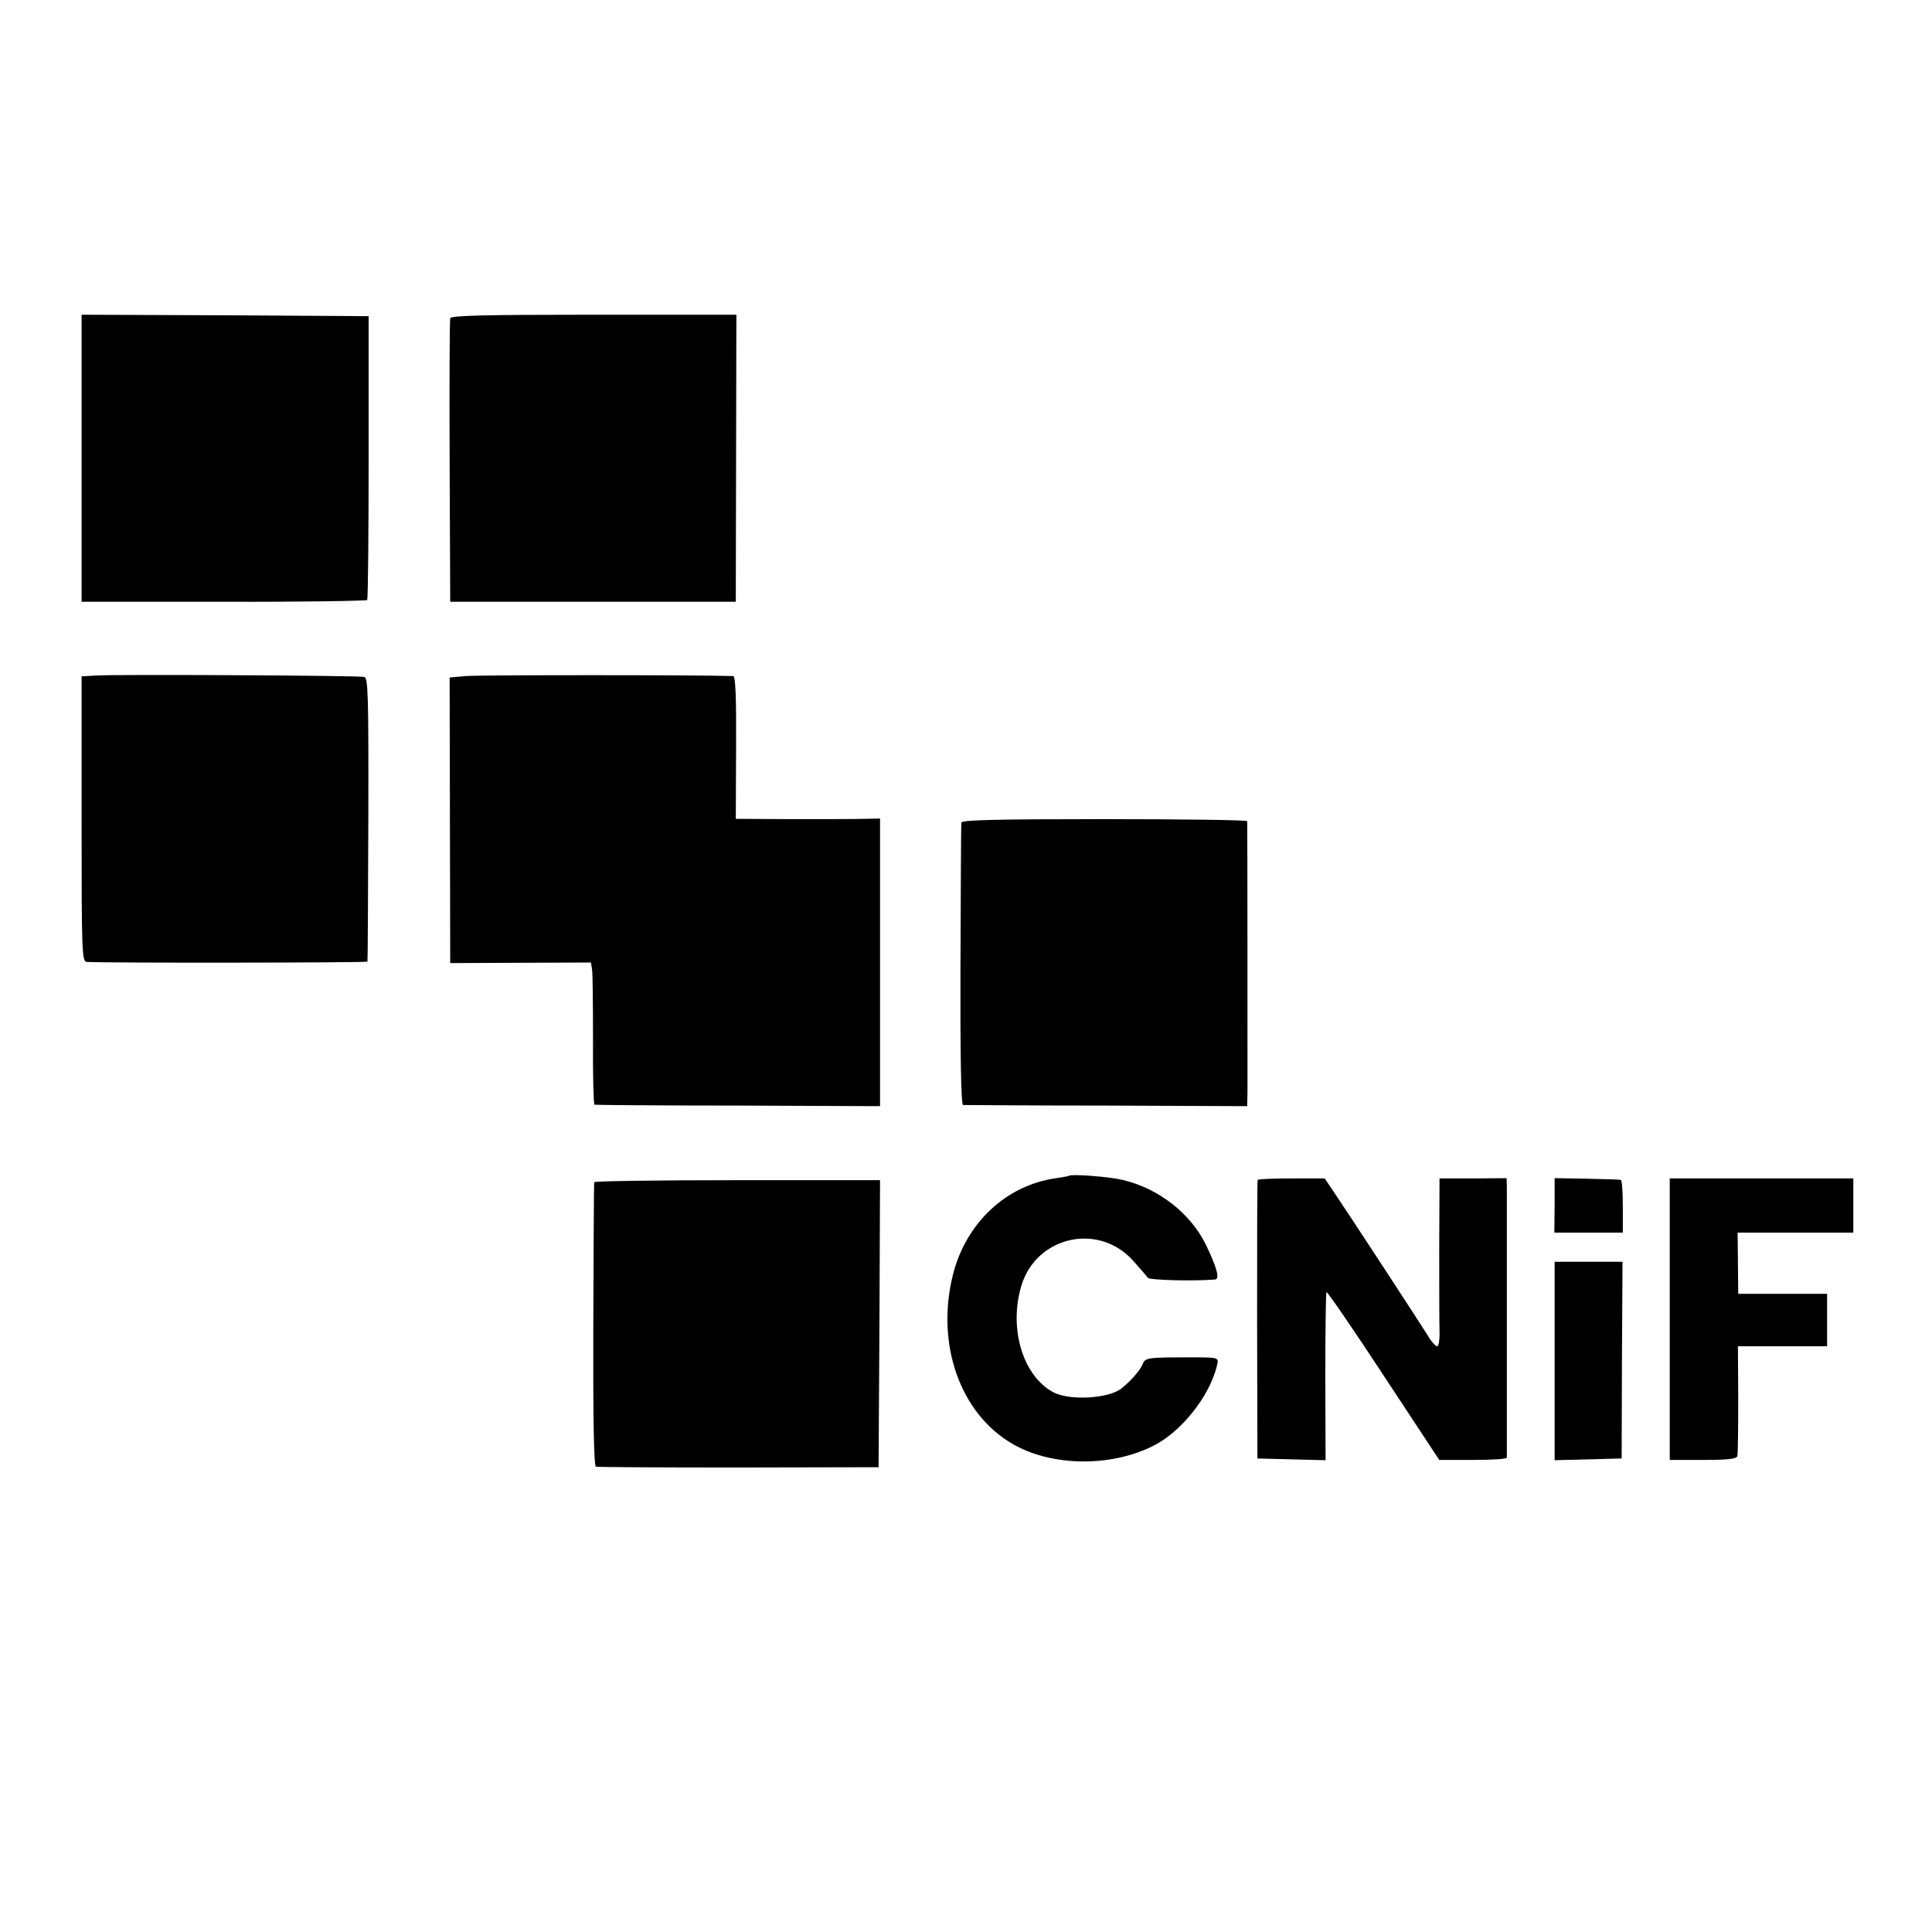
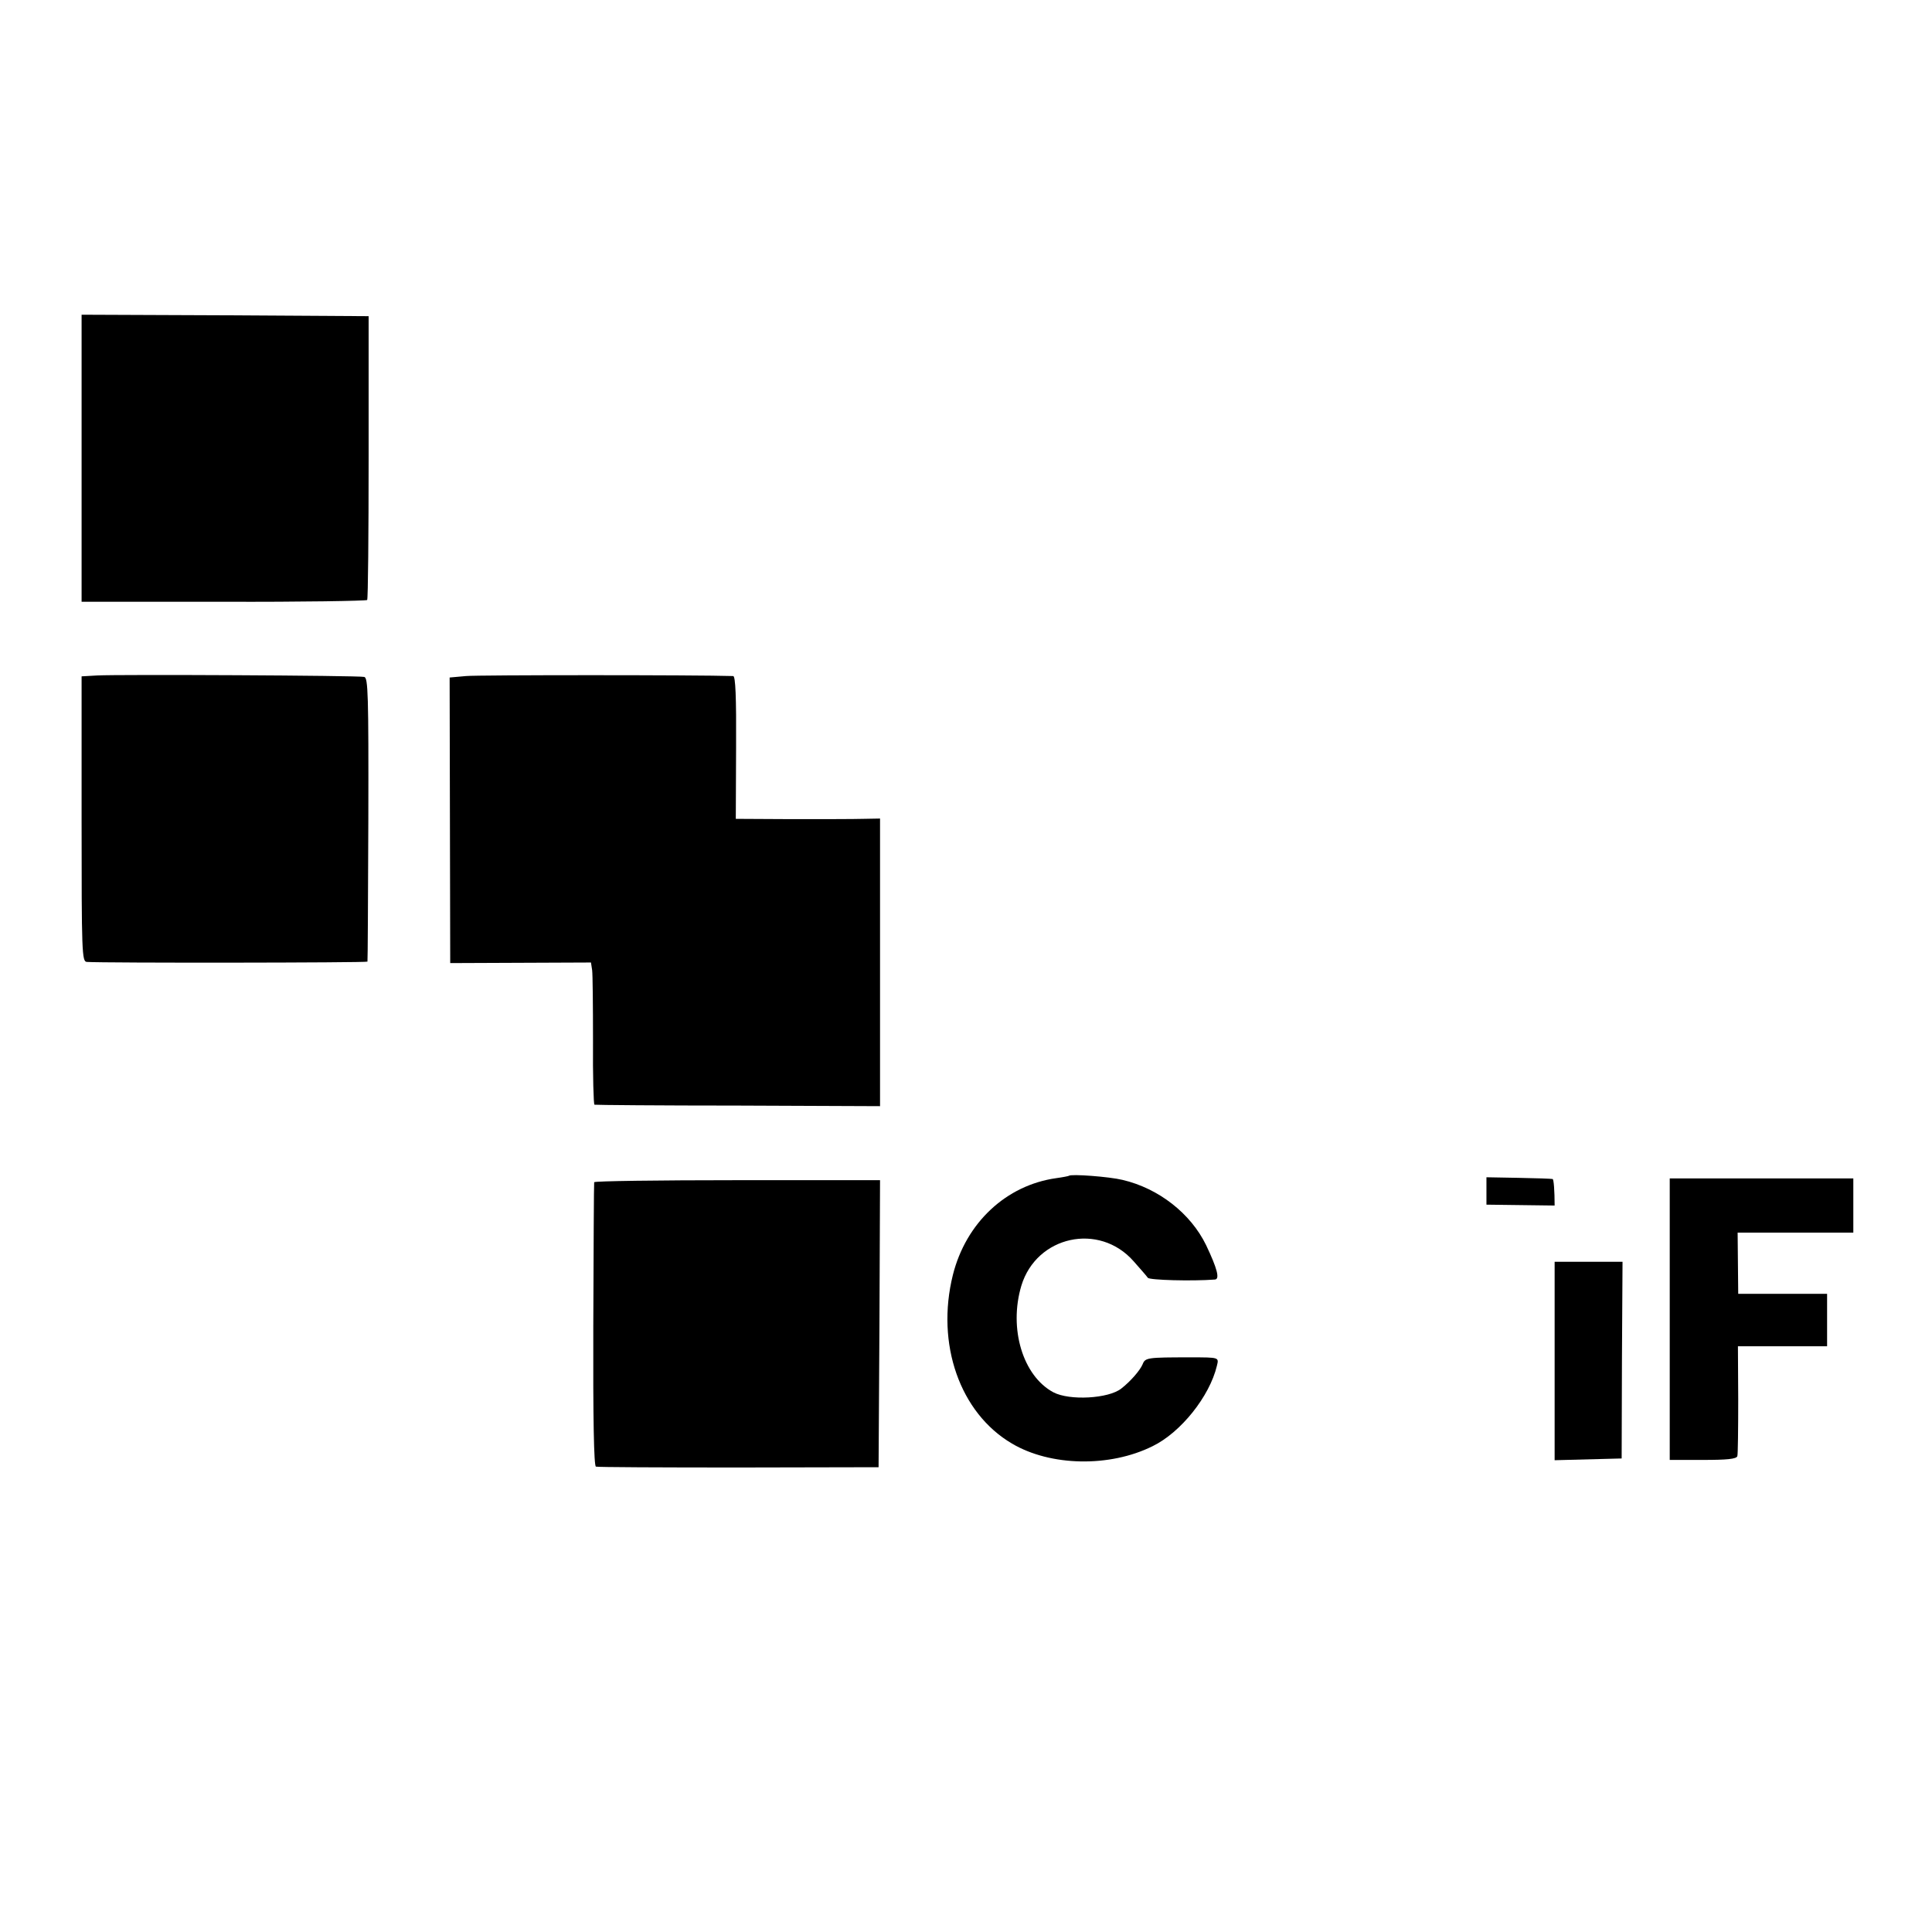
<svg xmlns="http://www.w3.org/2000/svg" version="1.0" width="663pt" height="663pt" viewBox="0 0 663 663" preserveAspectRatio="xMidYMid meet">
  <g transform="translate(0,663) scale(0.1,-0.1)" fill="#000000" stroke="none">
    <path d="M280 5058 l0 -493 488 0 c268 -1 489 3 492 6 3 4 5 225 5 491 l0 483 -493 3 -492 2 0 -492z" />
-     <path d="M1545 5538 c-2 -7 -3 -229 -2 -493 l2 -480 490 0 490 0 1 493 1 492 -489 0 c-382 0 -490 -3 -493 -12z" />
    <path d="M333 4312 l-53 -3 0 -490 c0 -459 1 -489 18 -490 57 -4 962 -3 963 1 1 3 2 223 3 489 1 430 -1 485 -14 488 -19 5 -842 9 -917 5z" />
    <path d="M1599 4310 l-56 -5 1 -490 1 -490 242 1 241 1 4 -26 c2 -14 3 -124 3 -243 -1 -120 2 -219 5 -219 3 -1 224 -3 493 -3 l487 -2 0 494 0 493 -57 -1 c-32 -1 -143 -1 -248 -1 l-190 1 1 245 c1 173 -2 245 -10 245 -121 4 -877 4 -917 0z" />
-     <path d="M3299 3807 c-1 -7 -2 -227 -3 -489 -1 -312 2 -479 9 -480 6 0 227 -2 493 -2 l482 -2 1 51 c0 56 0 916 -1 927 0 4 -220 7 -490 7 -377 0 -490 -3 -491 -12z" />
    <path d="M3668 2595 c-1 -1 -21 -5 -43 -8 -172 -24 -310 -153 -355 -332 -59 -237 24 -474 203 -579 132 -78 335 -82 482 -9 97 47 196 171 221 276 7 29 9 29 -91 29 -149 0 -155 -1 -164 -24 -9 -21 -41 -58 -73 -83 -44 -35 -178 -42 -233 -13 -105 56 -154 219 -110 366 52 171 267 218 385 84 23 -26 45 -51 49 -57 6 -8 151 -12 230 -6 18 1 8 38 -30 118 -53 109 -163 195 -287 224 -45 11 -177 21 -184 14z" />
-     <path d="M4316 2581 c-2 -4 -2 -220 -2 -481 l1 -475 117 -3 117 -3 -1 286 c0 157 2 288 4 291 3 2 91 -126 196 -286 l191 -290 116 0 c63 0 115 3 116 8 0 10 0 891 0 928 l-1 31 -115 -1 -115 0 -1 -236 c0 -129 0 -259 1 -287 1 -30 -3 -53 -8 -53 -6 0 -21 17 -33 38 -26 42 -275 423 -322 492 l-31 46 -113 0 c-63 0 -115 -2 -117 -5z" />
-     <path d="M5335 2493 l-1 -93 117 0 118 0 0 90 c0 50 -3 91 -7 91 -4 1 -56 3 -117 4 l-110 2 0 -94z" />
+     <path d="M5335 2493 c0 50 -3 91 -7 91 -4 1 -56 3 -117 4 l-110 2 0 -94z" />
    <path d="M5730 2103 l0 -483 114 0 c82 0 115 3 118 13 2 6 3 94 3 195 l-1 182 153 0 153 0 0 90 0 90 -153 0 -152 0 -1 105 -1 105 198 0 199 0 0 93 0 93 -315 0 -315 0 0 -483z" />
    <path d="M2039 2573 c-1 -5 -2 -225 -3 -490 -1 -323 2 -484 9 -486 5 -2 226 -3 490 -3 l480 1 3 493 2 492 -490 0 c-269 0 -491 -3 -491 -7z" />
    <path d="M5335 1960 l0 -341 115 3 115 3 1 338 2 337 -117 0 -116 0 0 -340z" />
  </g>
</svg>